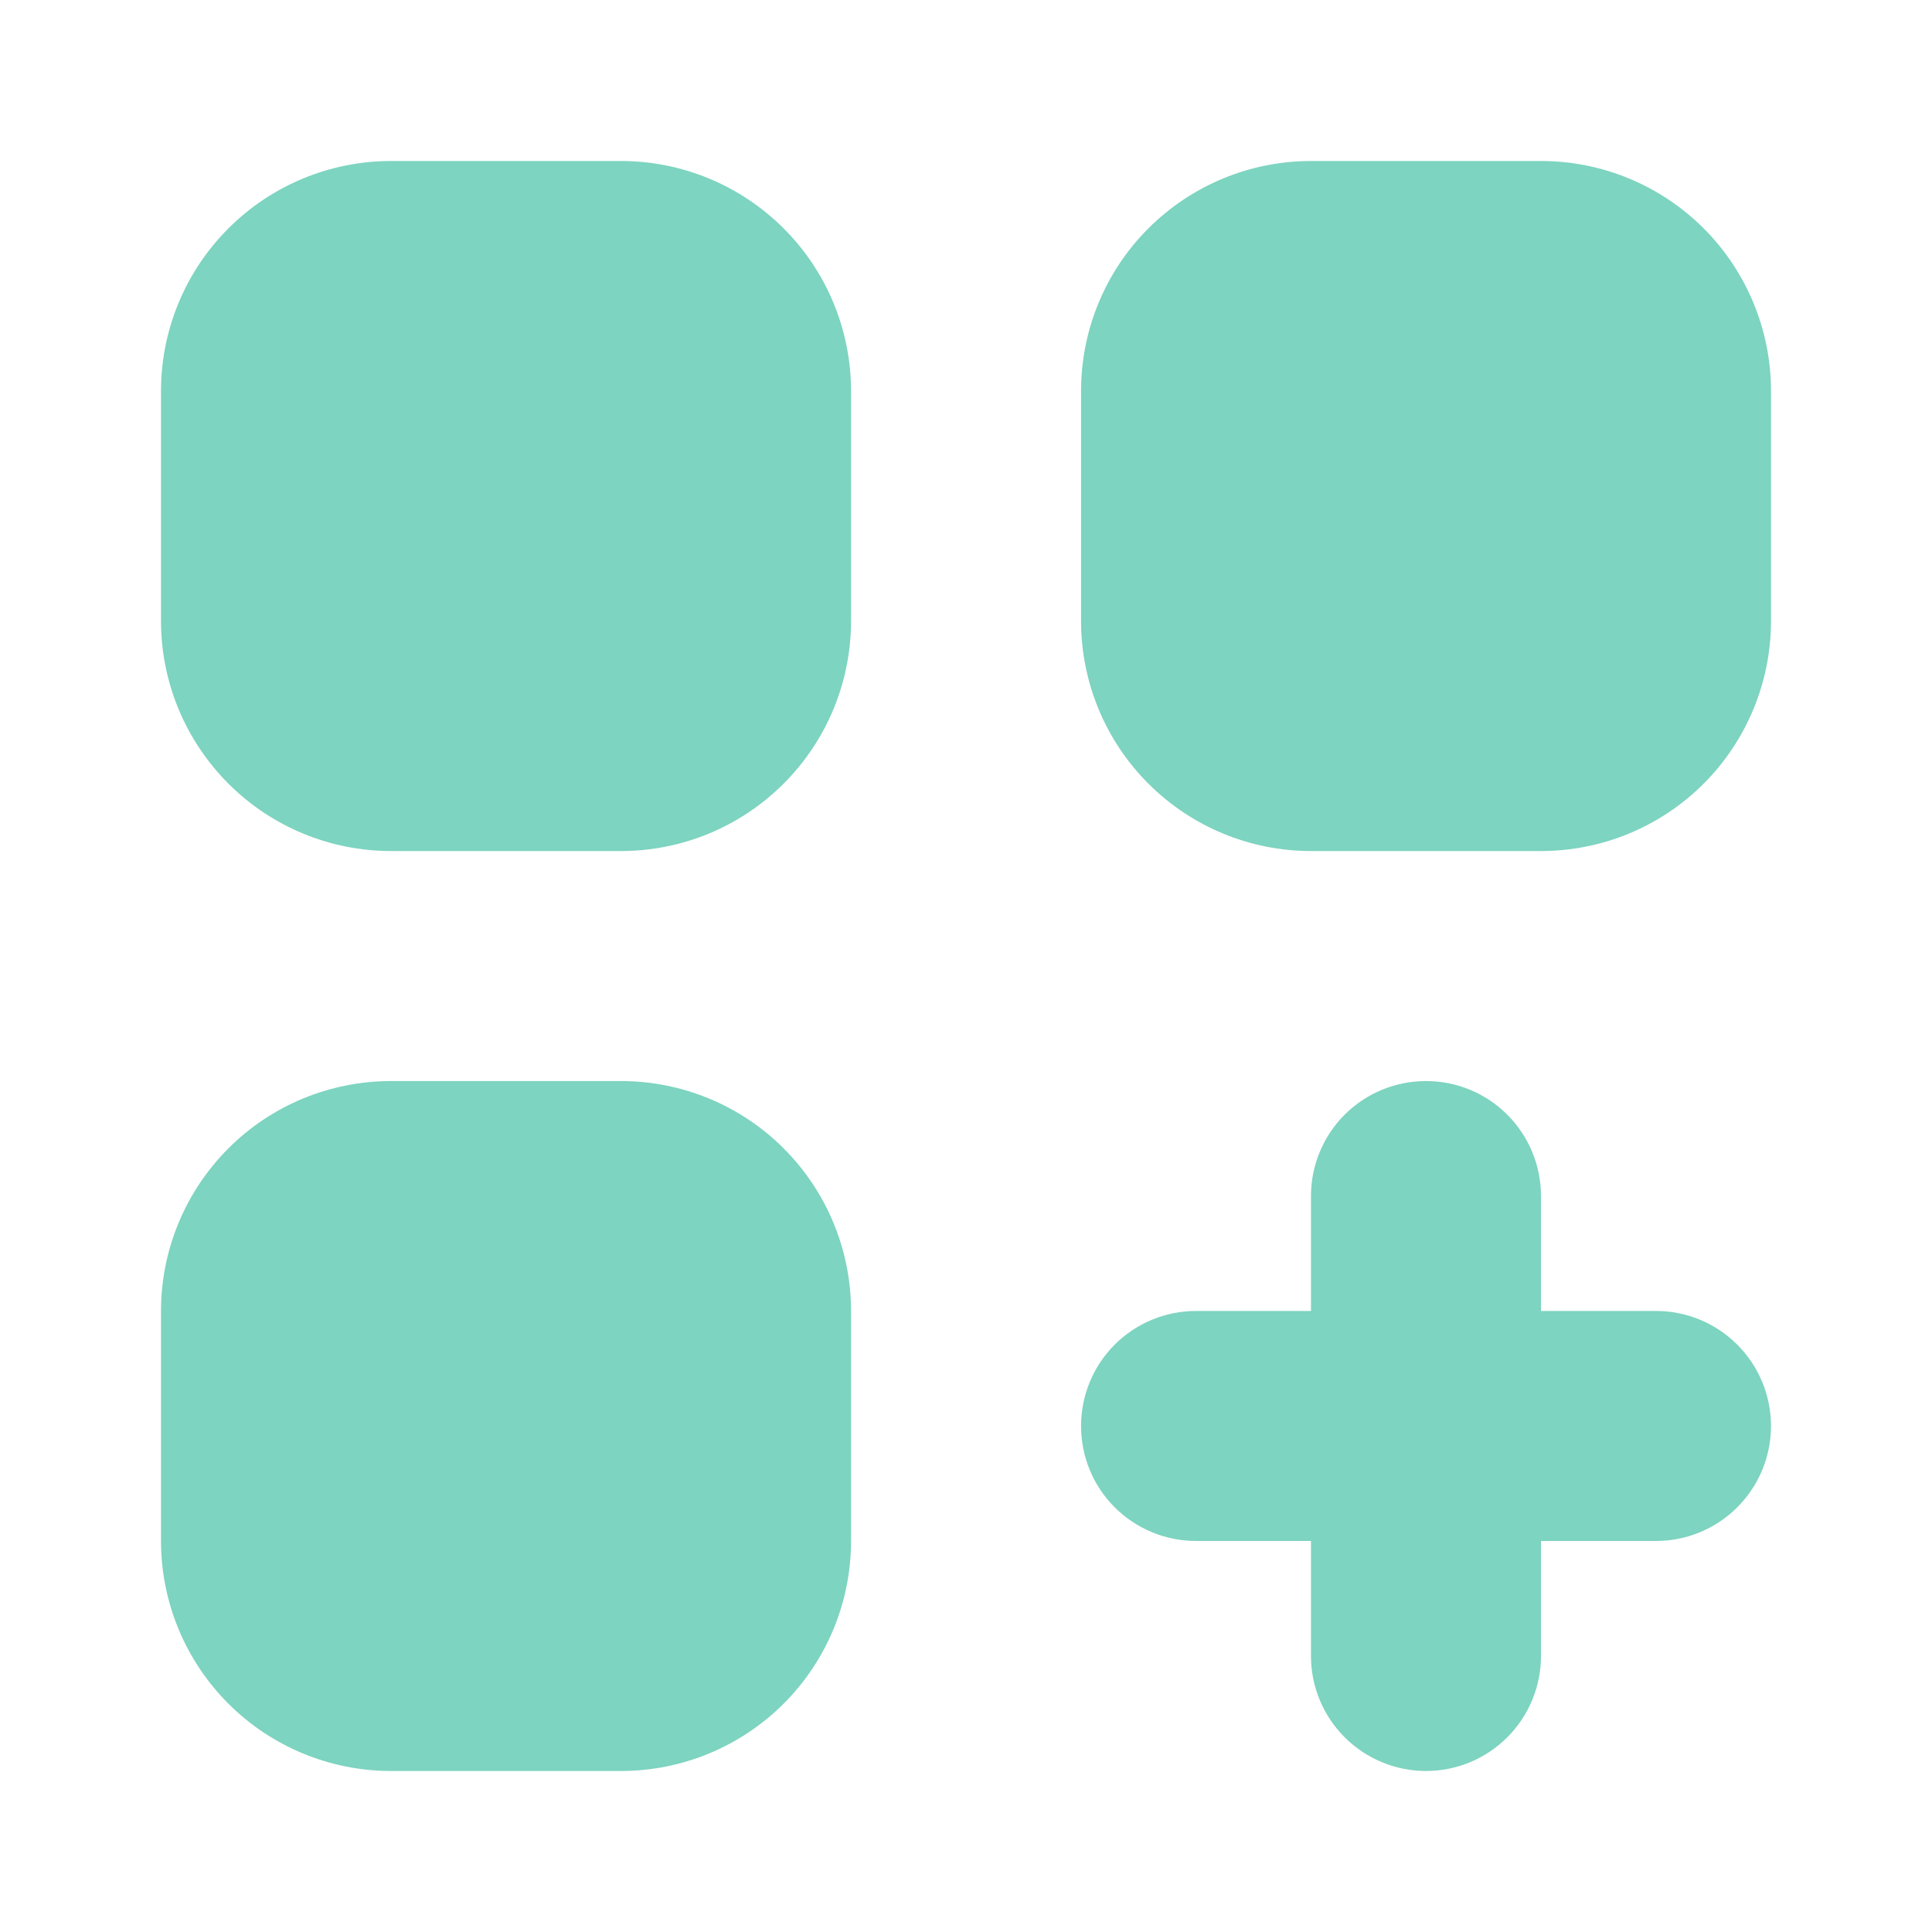
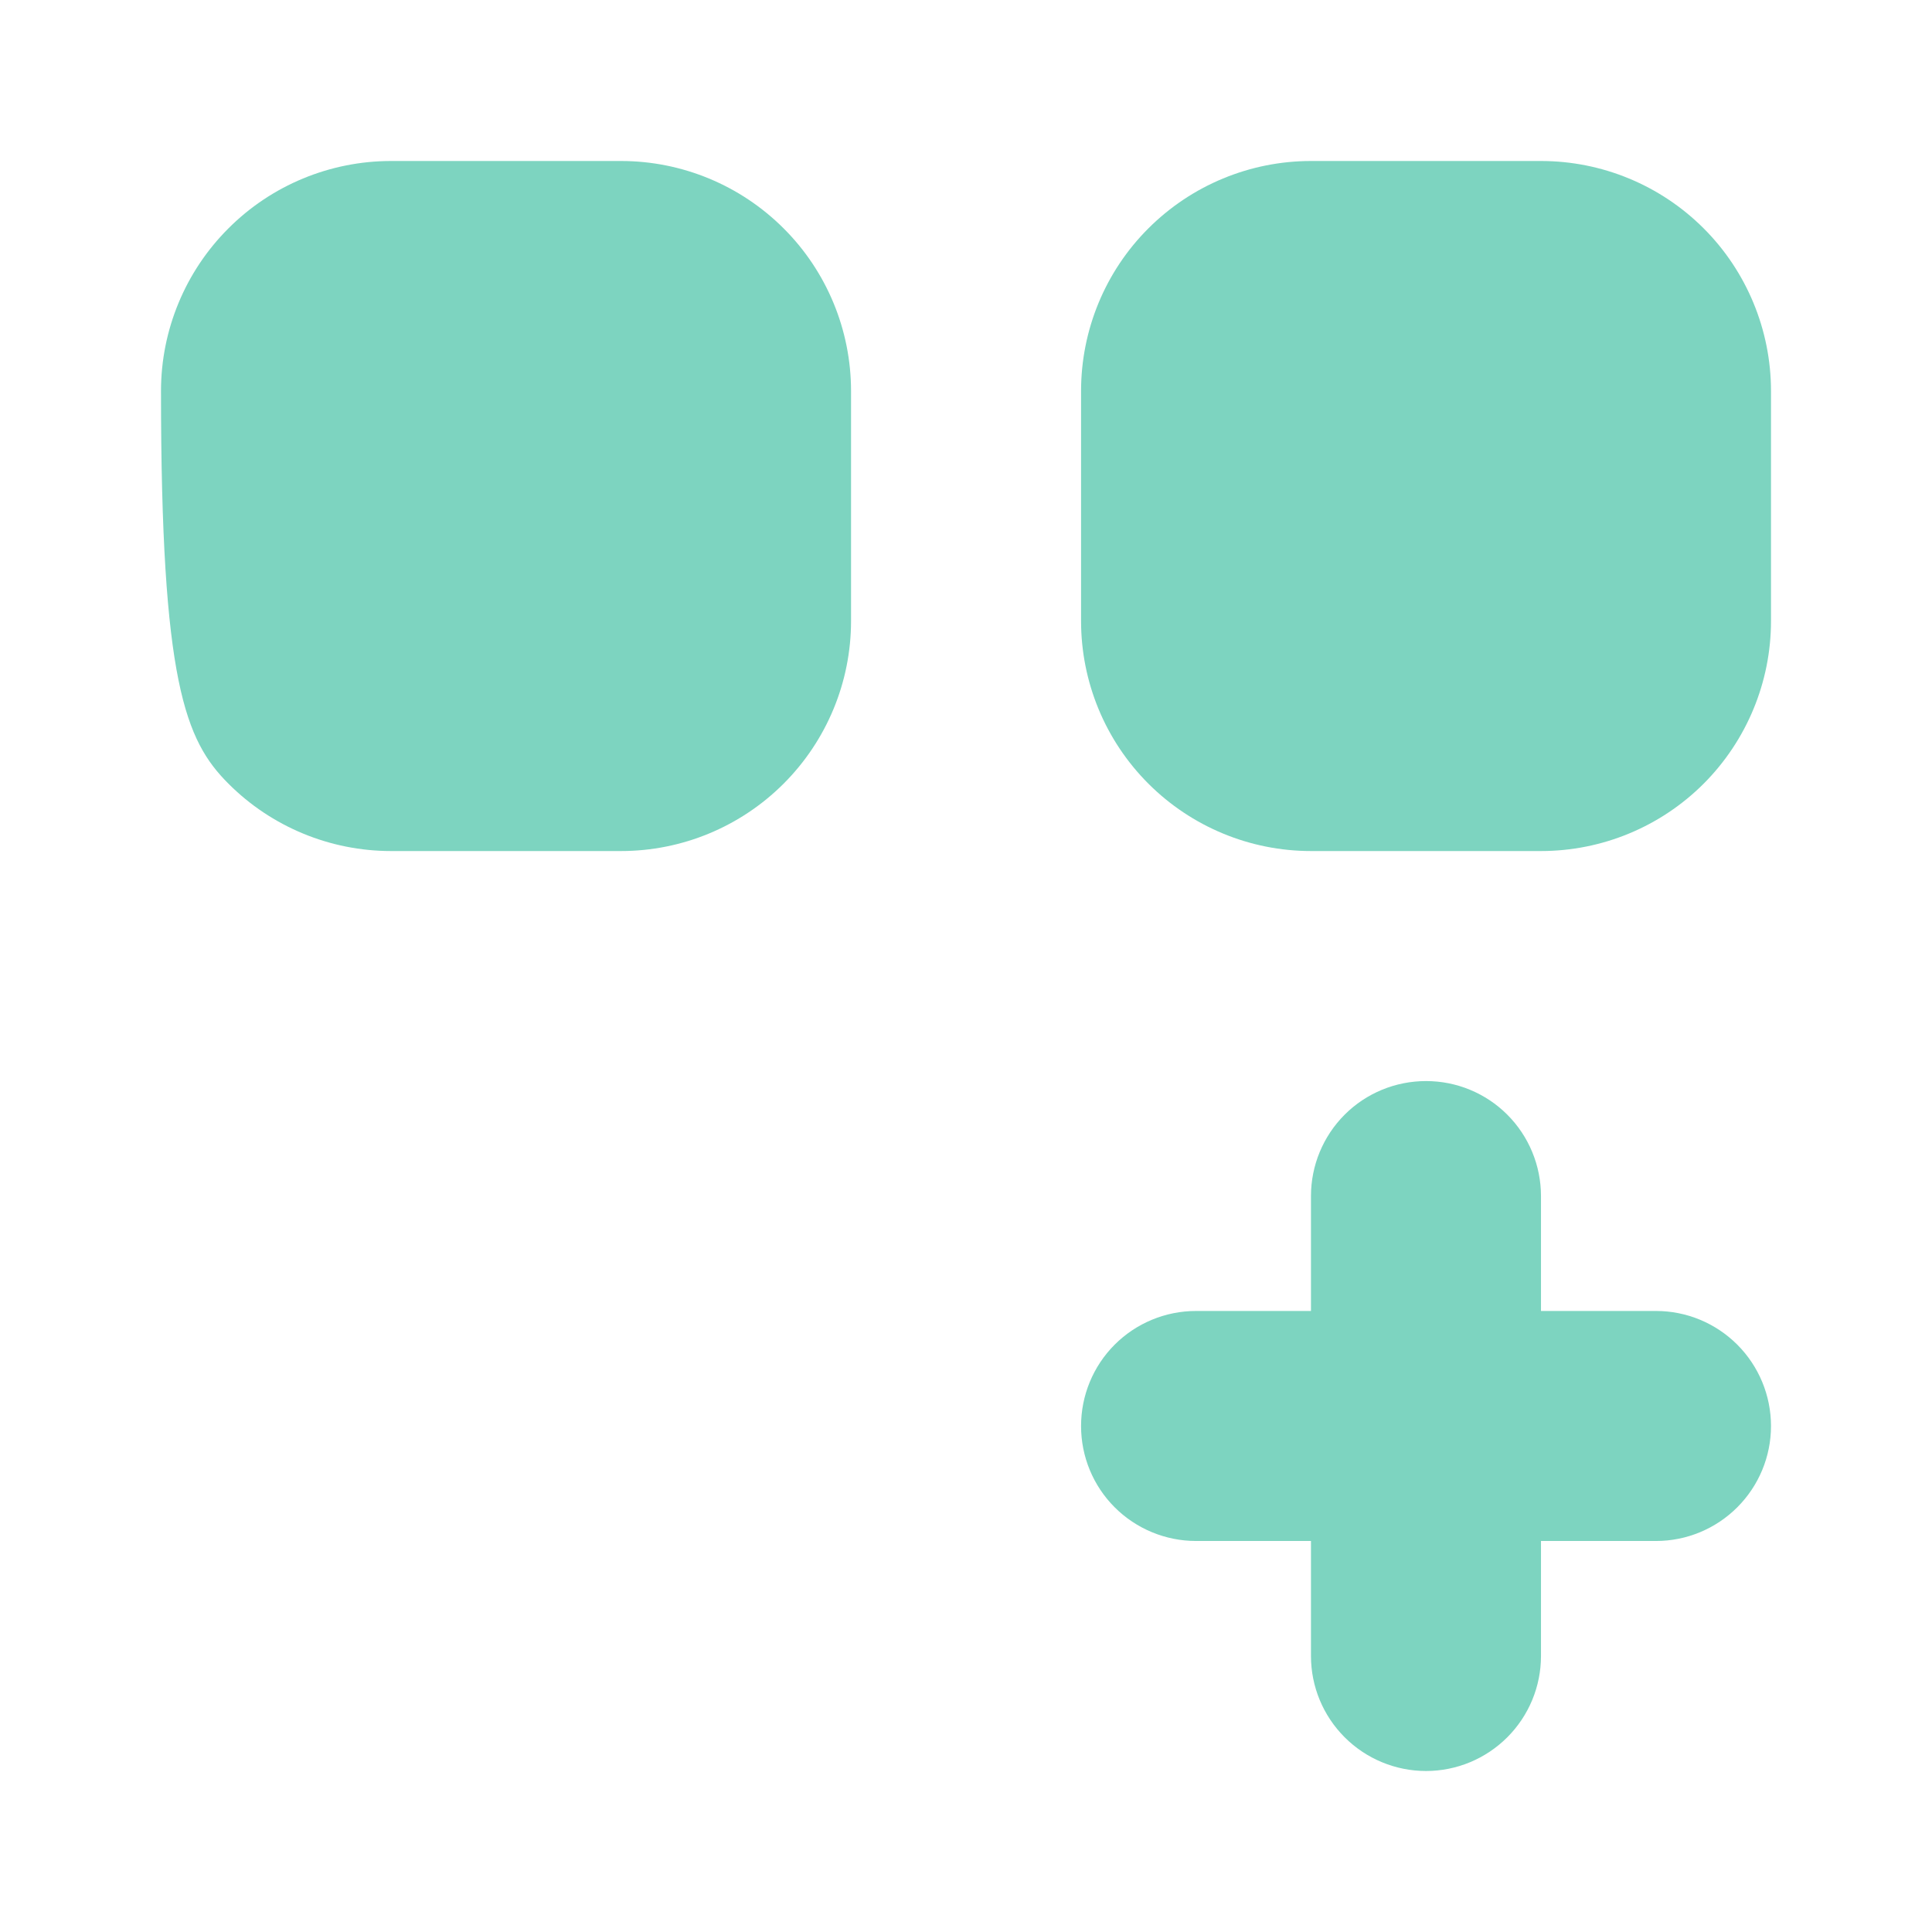
<svg xmlns="http://www.w3.org/2000/svg" width="18" height="18" viewBox="0 0 18 18" fill="none">
-   <path d="M3.643 1.5C3.075 1.5 2.529 1.726 2.128 2.128C1.726 2.529 1.5 3.075 1.5 3.643V5.786C1.5 6.354 1.726 6.899 2.128 7.301C2.529 7.703 3.075 7.929 3.643 7.929H5.786C6.354 7.929 6.899 7.703 7.301 7.301C7.703 6.899 7.929 6.354 7.929 5.786V3.643C7.929 3.075 7.703 2.529 7.301 2.128C6.899 1.726 6.354 1.5 5.786 1.5H3.643Z" fill="#7DD4C0" />
-   <path d="M3.643 10.072C3.075 10.072 2.529 10.297 2.128 10.699C1.726 11.101 1.5 11.646 1.5 12.214V14.357C1.5 14.926 1.726 15.471 2.128 15.873C2.529 16.274 3.075 16.5 3.643 16.5H5.786C6.354 16.5 6.899 16.274 7.301 15.873C7.703 15.471 7.929 14.926 7.929 14.357V12.214C7.929 11.646 7.703 11.101 7.301 10.699C6.899 10.297 6.354 10.072 5.786 10.072H3.643Z" fill="#7DD4C0" />
+   <path d="M3.643 1.5C3.075 1.5 2.529 1.726 2.128 2.128C1.726 2.529 1.5 3.075 1.5 3.643C1.5 6.354 1.726 6.899 2.128 7.301C2.529 7.703 3.075 7.929 3.643 7.929H5.786C6.354 7.929 6.899 7.703 7.301 7.301C7.703 6.899 7.929 6.354 7.929 5.786V3.643C7.929 3.075 7.703 2.529 7.301 2.128C6.899 1.726 6.354 1.5 5.786 1.5H3.643Z" fill="#7DD4C0" />
  <path d="M10.072 3.643C10.072 3.075 10.297 2.529 10.699 2.128C11.101 1.726 11.646 1.5 12.214 1.5H14.357C14.926 1.5 15.471 1.726 15.873 2.128C16.274 2.529 16.5 3.075 16.5 3.643V5.786C16.5 6.354 16.274 6.899 15.873 7.301C15.471 7.703 14.926 7.929 14.357 7.929H12.214C11.646 7.929 11.101 7.703 10.699 7.301C10.297 6.899 10.072 6.354 10.072 5.786V3.643Z" fill="#7DD4C0" />
  <path d="M13.286 10.072C13.57 10.072 13.842 10.184 14.043 10.385C14.244 10.586 14.357 10.859 14.357 11.143V12.214H15.429C15.713 12.214 15.985 12.327 16.186 12.528C16.387 12.729 16.5 13.002 16.5 13.286C16.5 13.57 16.387 13.842 16.186 14.043C15.985 14.244 15.713 14.357 15.429 14.357H14.357V15.429C14.357 15.713 14.244 15.985 14.043 16.186C13.842 16.387 13.57 16.5 13.286 16.5C13.002 16.5 12.729 16.387 12.528 16.186C12.327 15.985 12.214 15.713 12.214 15.429V14.357H11.143C10.859 14.357 10.586 14.244 10.385 14.043C10.184 13.842 10.072 13.57 10.072 13.286C10.072 13.002 10.184 12.729 10.385 12.528C10.586 12.327 10.859 12.214 11.143 12.214H12.214V11.143C12.214 10.859 12.327 10.586 12.528 10.385C12.729 10.184 13.002 10.072 13.286 10.072Z" fill="#7DD4C0" />
</svg>